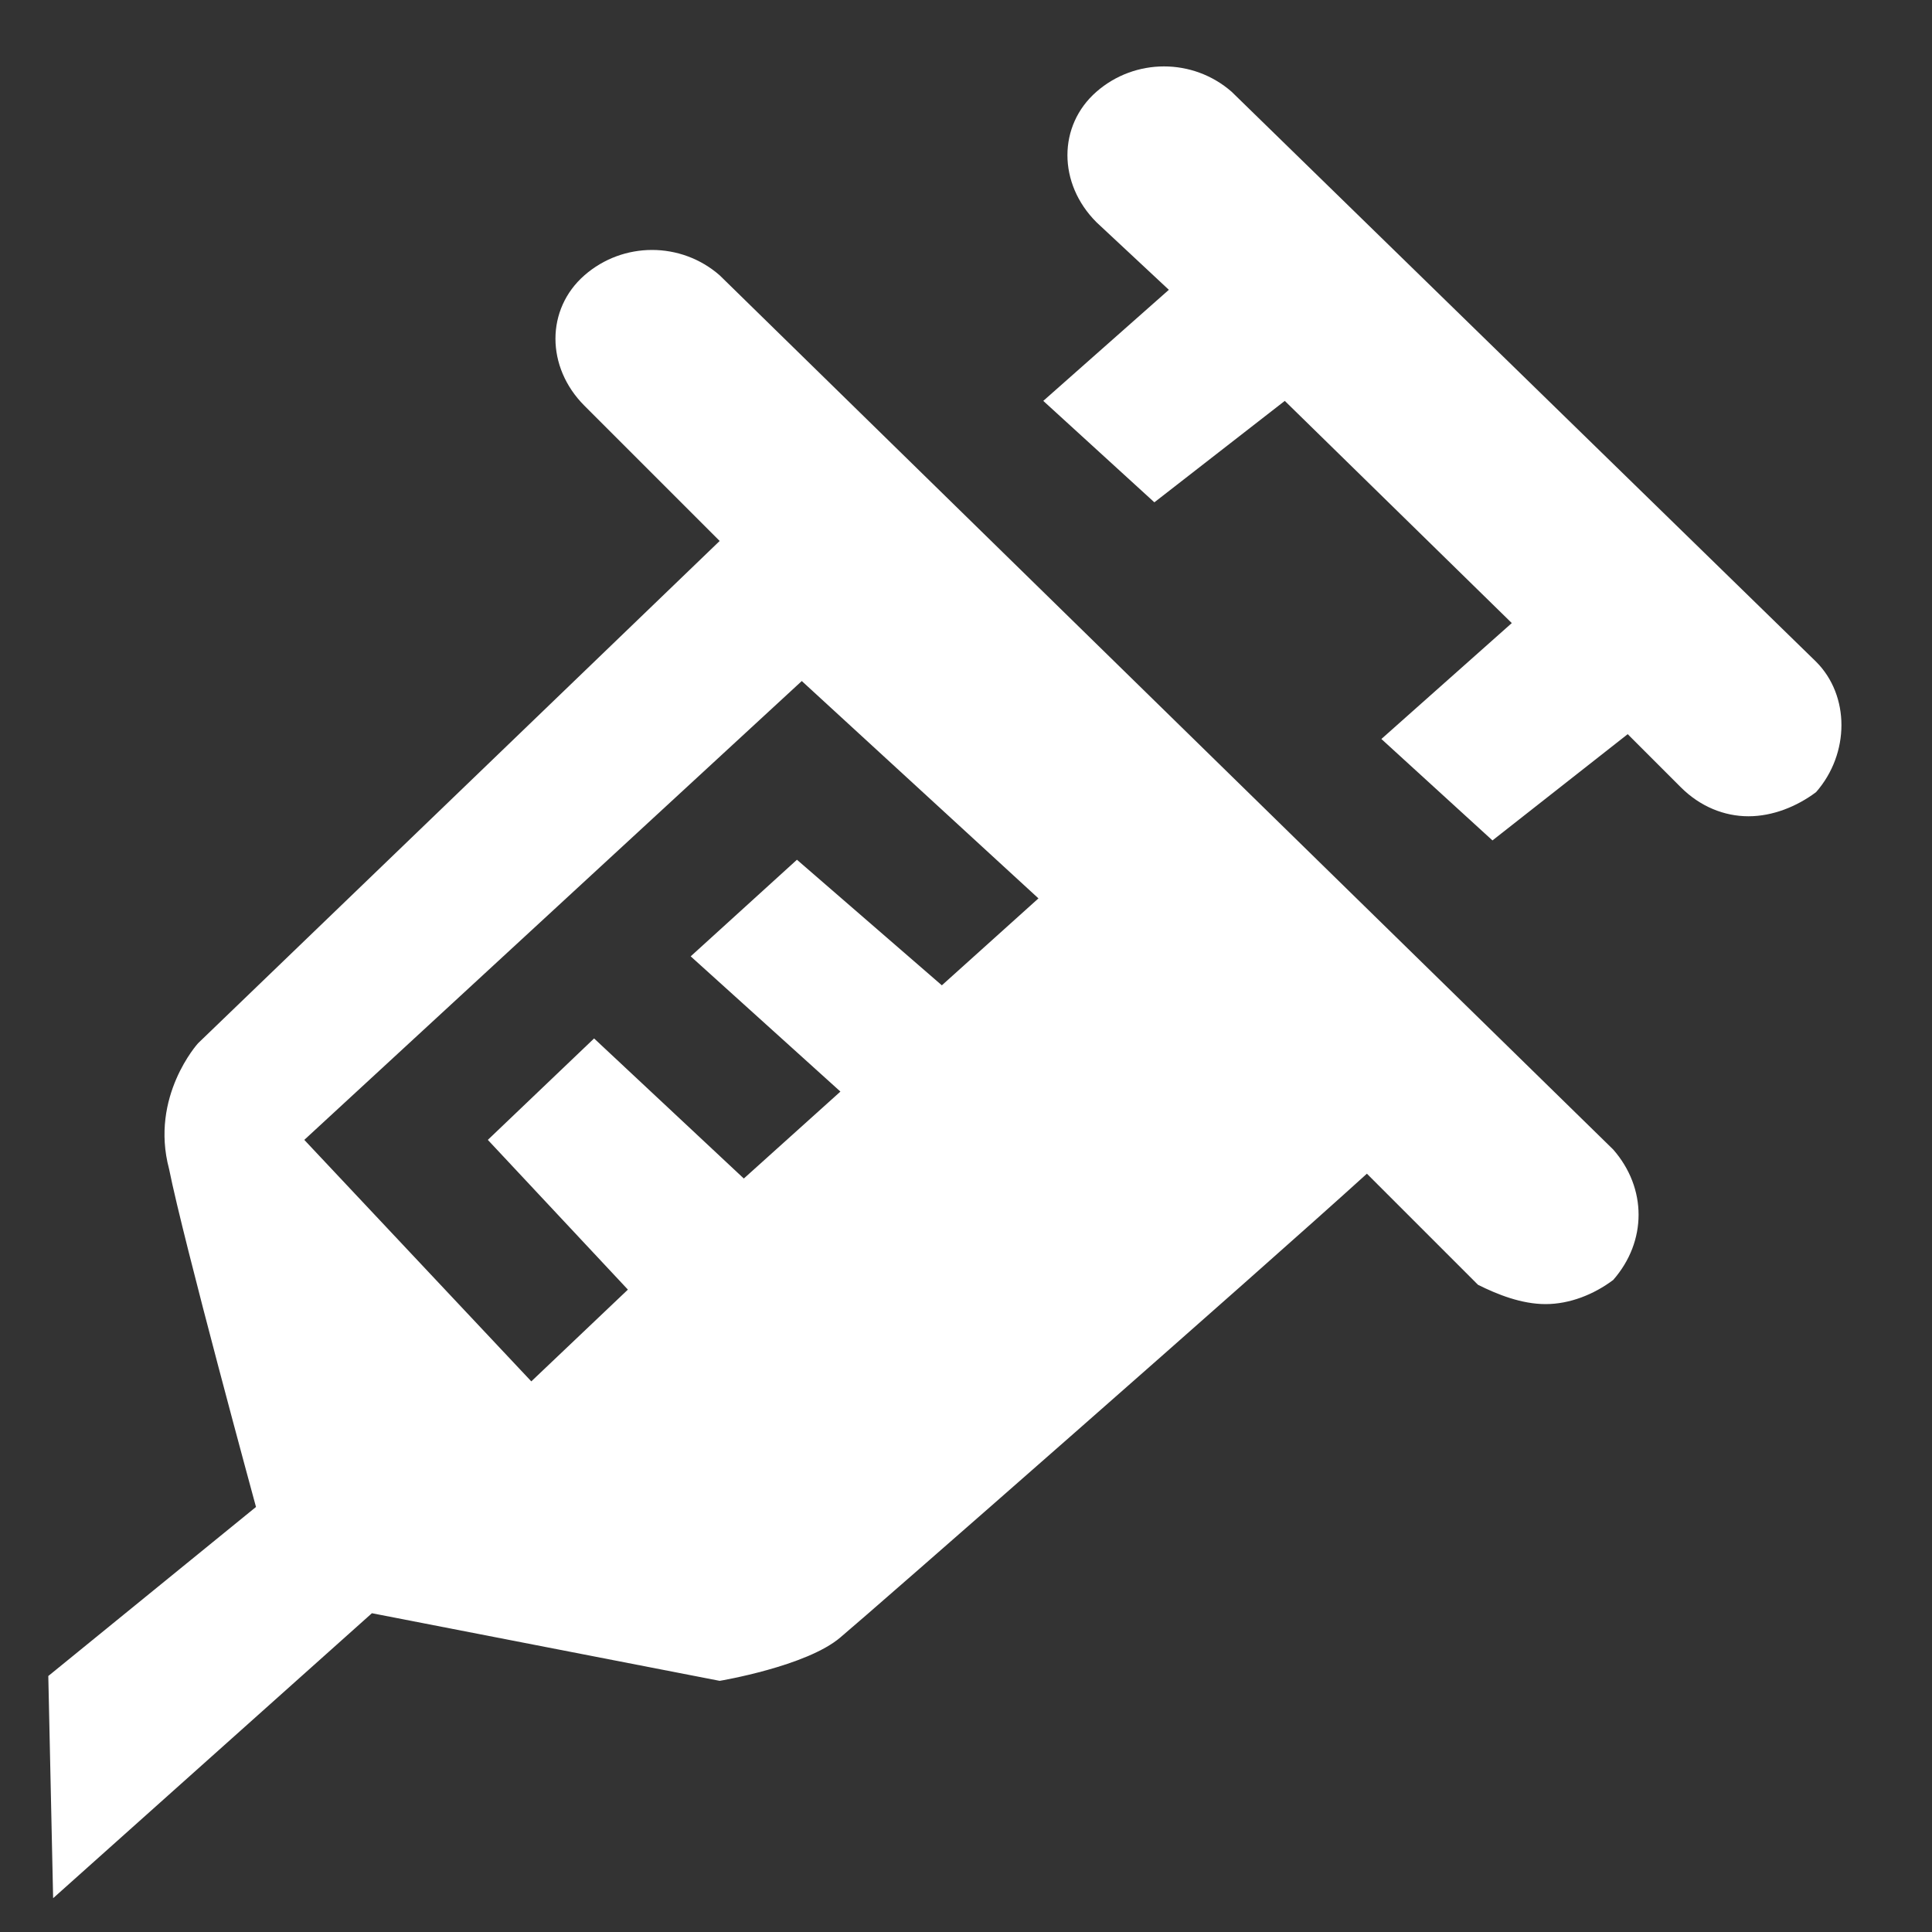
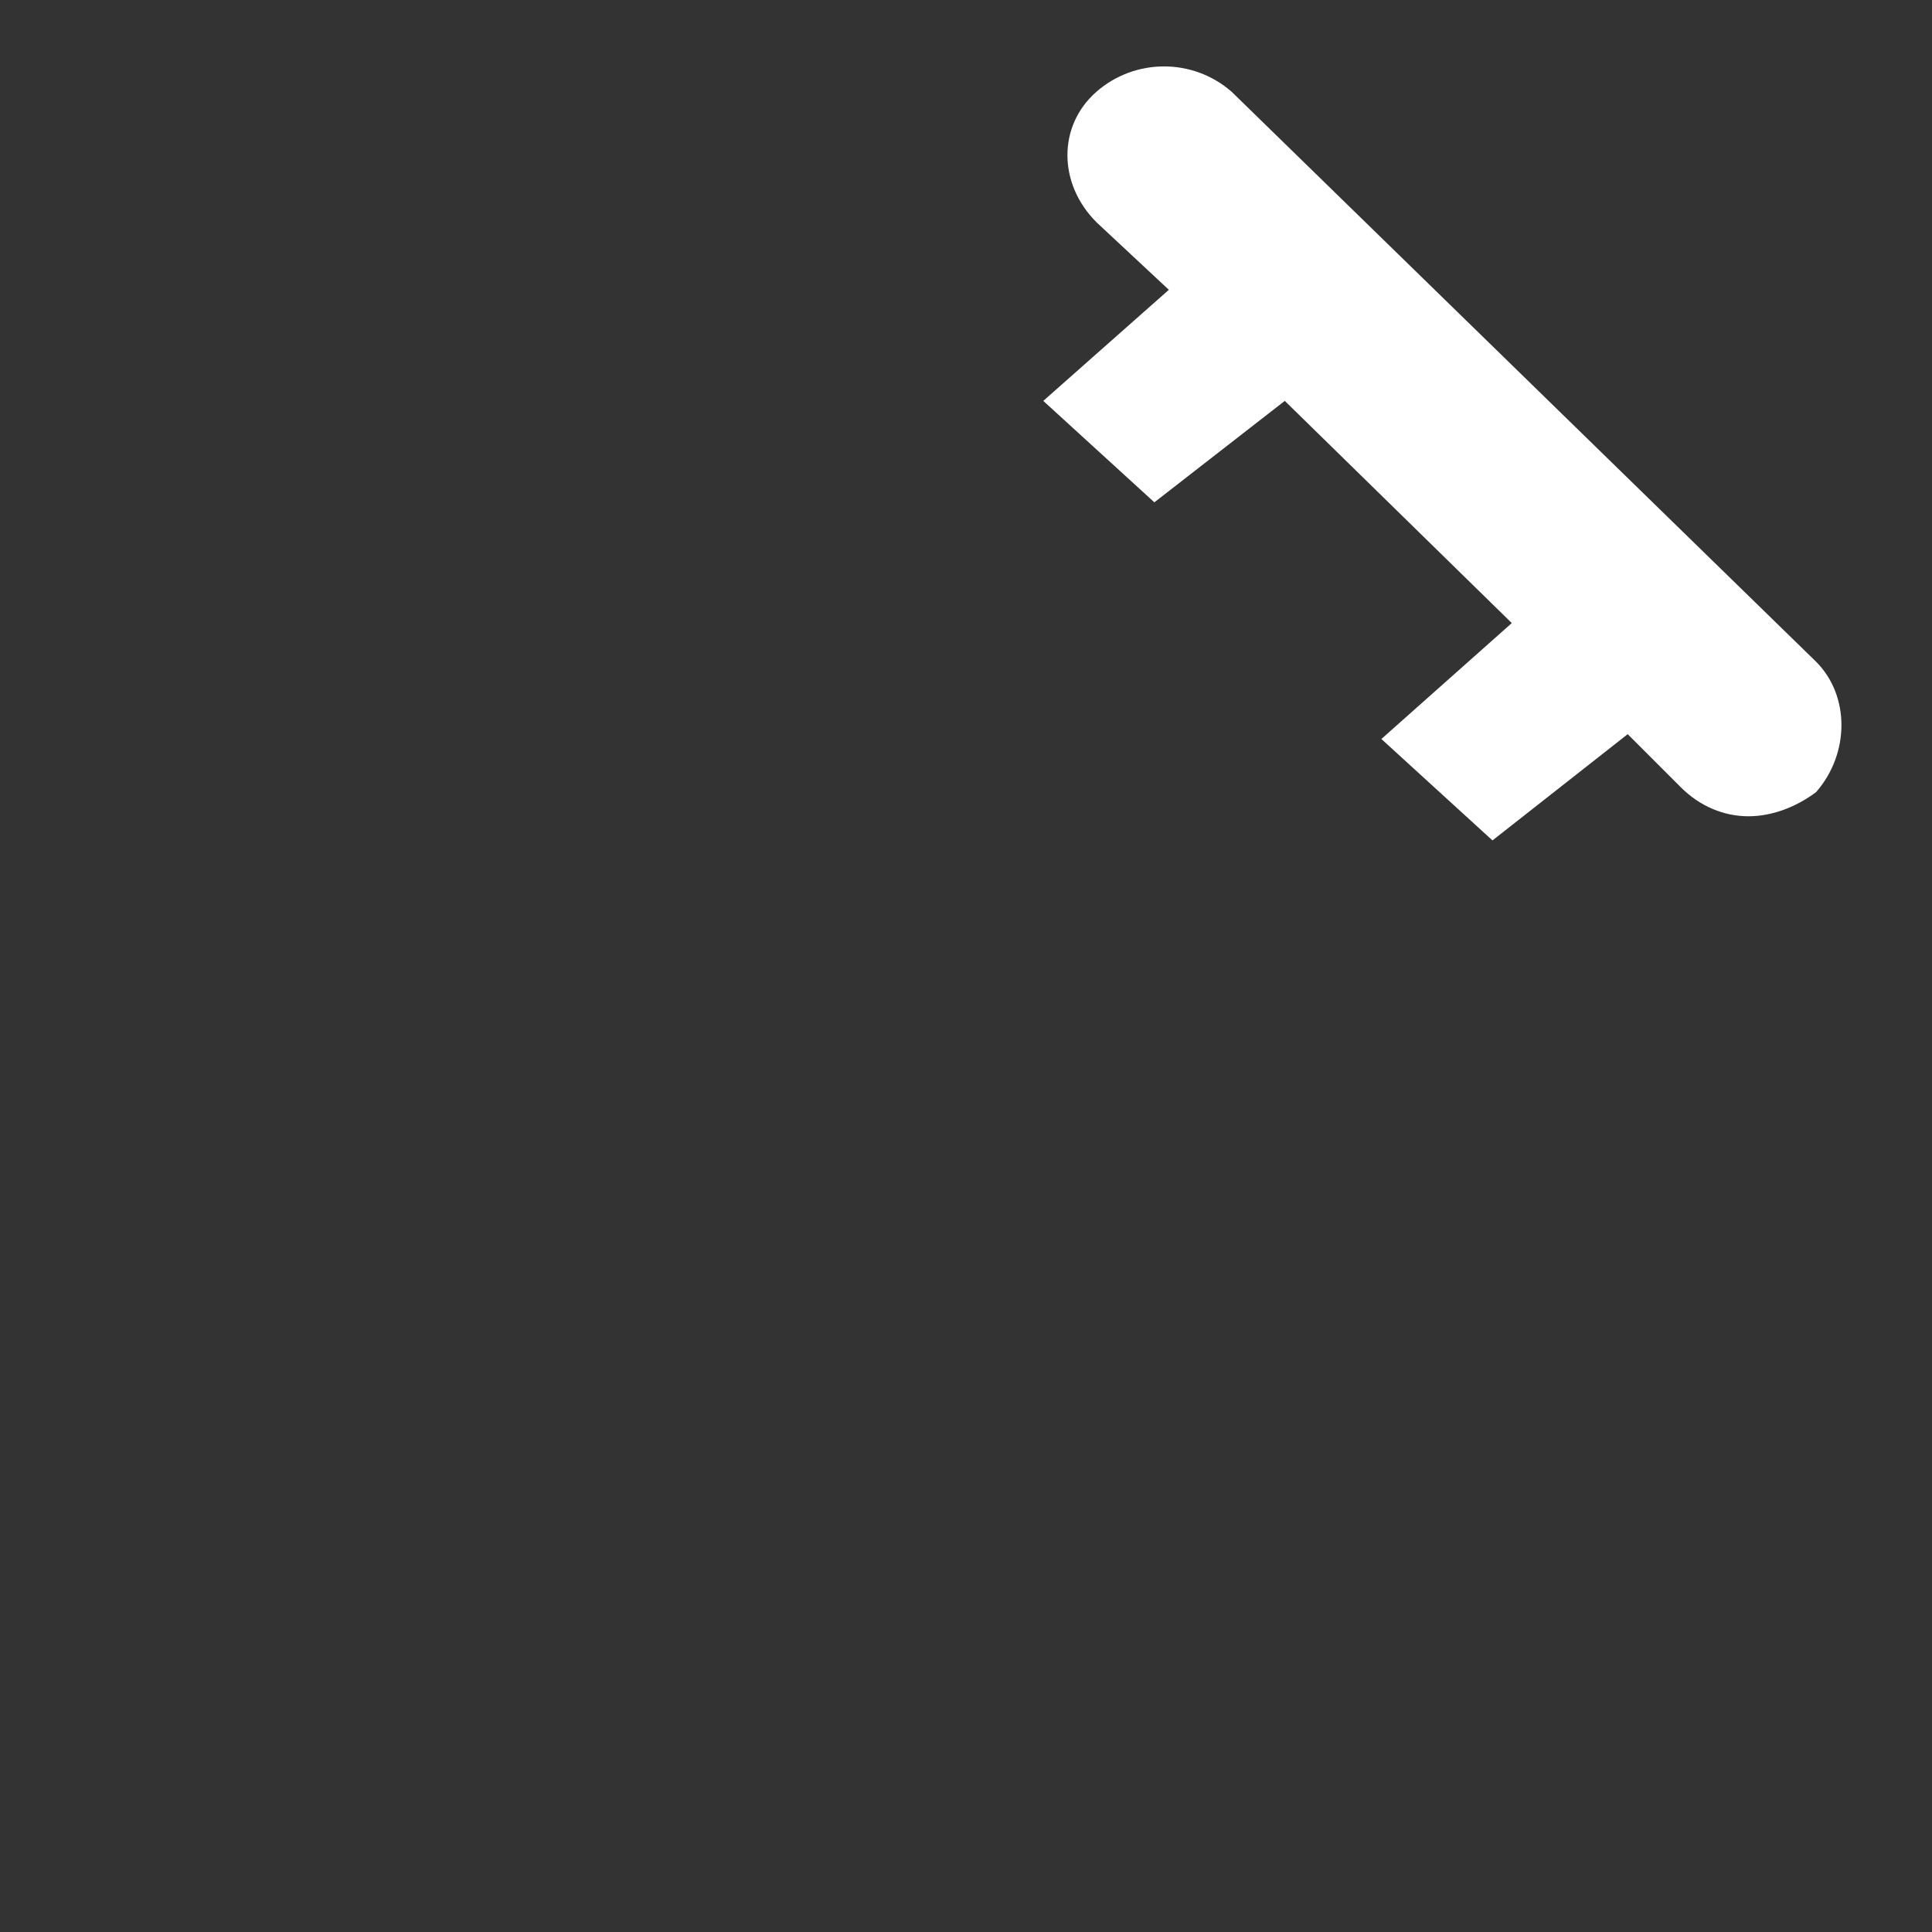
<svg xmlns="http://www.w3.org/2000/svg" version="1.1" id="レイヤー_1" x="0px" y="0px" viewBox="0 0 40 40" style="enable-background:new 0 0 40 40;" xml:space="preserve">
  <rect x="0" y="0" width="40" height="40" fill="#333333" stroke="none" />
  <style type="text/css">
	.st0{fill:#FFFFFF;}
</style>
  <g>
    <path class="st0" d="M37.6,13.7L25.5,1.9c-0.8-0.7-2-0.7-2.8,0c-0.8,0.7-0.8,1.9,0,2.7L24.2,6l-2.6,2.3l2.3,2.1l2.7-2.1l4.7,4.6   l-2.7,2.4l2.3,2.1l2.8-2.2l1.1,1.1c0.4,0.4,0.9,0.6,1.4,0.6c0.5,0,1-0.2,1.4-0.5C38.3,15.6,38.3,14.4,37.6,13.7z" />
-     <path class="st0" d="M33.4,23.8L14.9,5.7c-0.8-0.7-2-0.7-2.8,0c-0.8,0.7-0.8,1.9,0,2.7l2.8,2.8L4.1,21.6c0,0-1,1.1-0.6,2.6   c0.3,1.5,1.8,7,1.8,7L1,34.7l0.1,4.6l6.6-5.9l7.2,1.4c0,0,1.8-0.3,2.5-0.9c0.6-0.5,8.7-7.6,10.9-9.6l2.3,2.3C31,26.8,31.5,27,32,27   c0.5,0,1-0.2,1.4-0.5C34.1,25.7,34.1,24.6,33.4,23.8z M19.5,20.4l-3-2.6l-2.2,2l3.1,2.8l-2,1.8l-3.1-2.9l-2.2,2.1l2.9,3.1l-2,1.9   l-4.7-5l10.3-9.5l4.9,4.5L19.5,20.4z" />
  </g>
</svg>